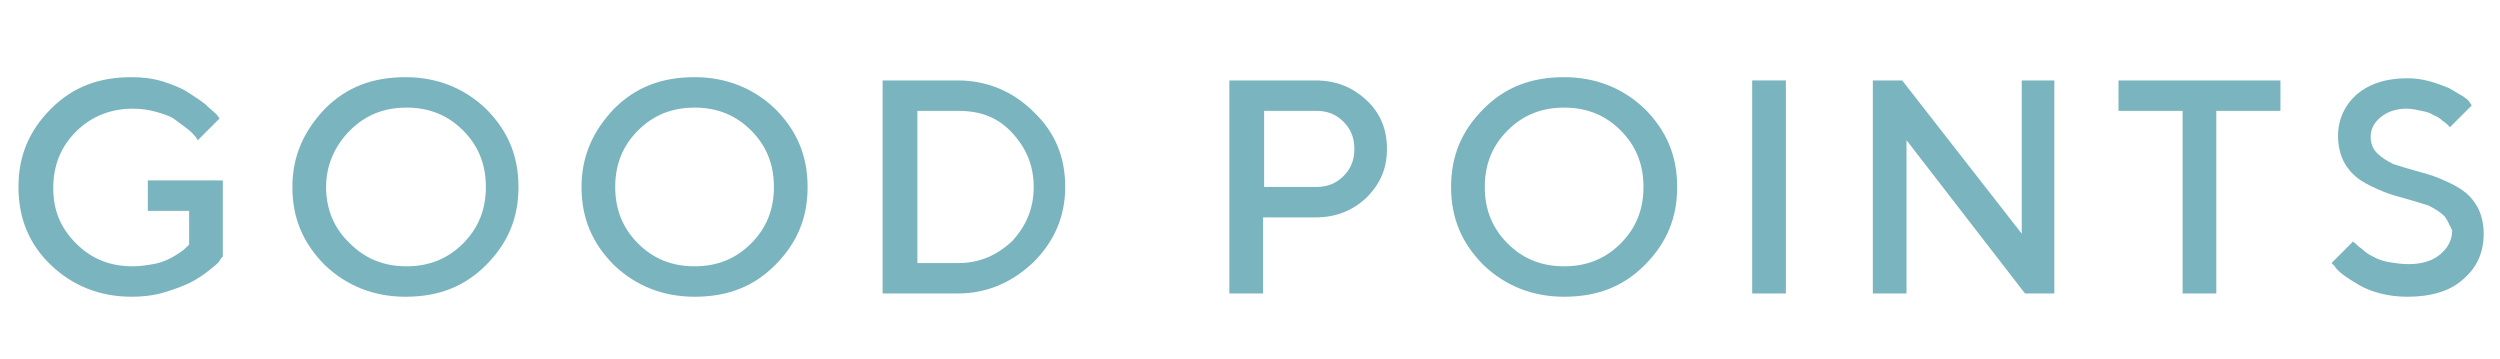
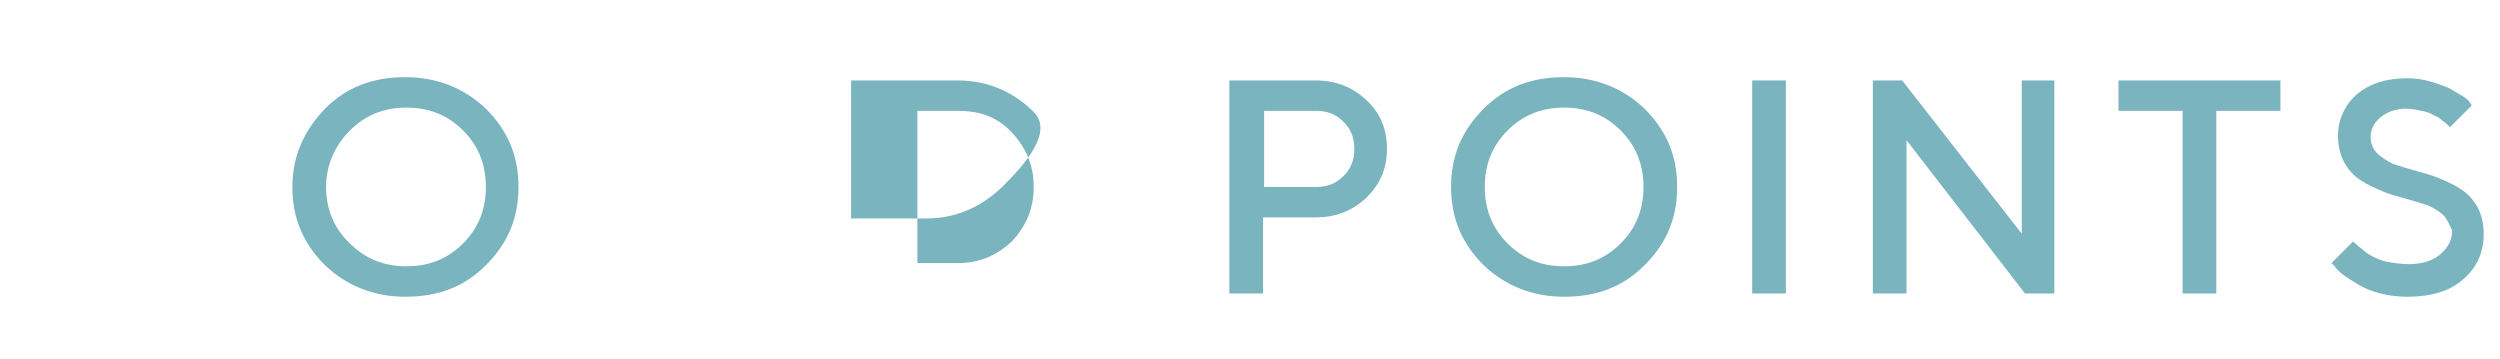
<svg xmlns="http://www.w3.org/2000/svg" version="1.1" id="レイヤー_1" x="0px" y="0px" viewBox="0 0 230 33" style="enable-background:new 0 0 230 33;" xml:space="preserve">
  <style type="text/css">
	.st0{enable-background:new    ;}
	.st1{fill:#7AB4BE;}
</style>
  <g class="st0">
-     <path class="st1" d="M20.5,16.6v7c-0.1,0.1-0.2,0.2-0.3,0.4s-0.5,0.5-1,0.9s-1.1,0.8-1.7,1.1s-1.4,0.6-2.4,0.9s-2,0.4-3,0.4   c-2.9,0-5.4-1-7.4-2.9s-3-4.3-3-7.2s1-5.2,3-7.2s4.4-2.9,7.4-2.9c1,0,1.9,0.1,2.9,0.4c0.9,0.3,1.7,0.6,2.3,1   c0.6,0.4,1.1,0.7,1.6,1.1c0.4,0.4,0.8,0.7,1,0.9l0.3,0.4l-2,2c-0.1-0.1-0.1-0.2-0.2-0.3c-0.1-0.1-0.3-0.4-0.7-0.7   c-0.4-0.3-0.8-0.6-1.2-0.9c-0.4-0.3-1-0.5-1.7-0.7c-0.7-0.2-1.4-0.3-2.2-0.3c-2,0-3.8,0.7-5.2,2.1c-1.4,1.4-2.1,3.1-2.1,5.2   S5.6,21,7,22.4s3.1,2.1,5.2,2.1c0.7,0,1.3-0.1,1.9-0.2s1.1-0.3,1.5-0.5c0.4-0.2,0.7-0.4,1-0.6c0.3-0.2,0.5-0.4,0.6-0.5l0.2-0.2   v-3.1h-3.8v-2.8H20.5z" />
    <path class="st1" d="M29.9,10c2-2,4.4-2.9,7.4-2.9c2.9,0,5.4,1,7.4,2.9c2,2,3,4.3,3,7.2s-1,5.2-3,7.2c-2,2-4.4,2.9-7.4,2.9   c-2.9,0-5.4-1-7.4-2.9c-2-2-3-4.3-3-7.2S28,12,29.9,10z M32.2,22.4c1.4,1.4,3.1,2.1,5.2,2.1s3.8-0.7,5.2-2.1s2.1-3.1,2.1-5.2   s-0.7-3.8-2.1-5.2s-3.1-2.1-5.2-2.1s-3.8,0.7-5.2,2.1S30,15.2,30,17.2S30.7,21,32.2,22.4z" />
-     <path class="st1" d="M56.5,10c2-2,4.4-2.9,7.4-2.9c2.9,0,5.4,1,7.4,2.9c2,2,3,4.3,3,7.2s-1,5.2-3,7.2c-2,2-4.4,2.9-7.4,2.9   c-2.9,0-5.4-1-7.4-2.9c-2-2-3-4.3-3-7.2S54.6,12,56.5,10z M58.7,22.4c1.4,1.4,3.1,2.1,5.2,2.1s3.8-0.7,5.2-2.1s2.1-3.1,2.1-5.2   s-0.7-3.8-2.1-5.2S66,9.9,63.9,9.9s-3.8,0.7-5.2,2.1s-2.1,3.1-2.1,5.2S57.3,21,58.7,22.4z" />
-     <path class="st1" d="M88.1,7.4c2.7,0,5.1,1,7,2.9c2,1.9,2.9,4.2,2.9,6.9s-1,5-2.9,6.9c-2,1.9-4.3,2.9-7,2.9h-6.9V7.4H88.1z    M84.4,10.2v14h3.8c1.9,0,3.5-0.7,4.9-2c1.3-1.4,2-3,2-5s-0.7-3.6-2-5c-1.3-1.4-2.9-2-4.9-2H84.4z" />
+     <path class="st1" d="M88.1,7.4c2.7,0,5.1,1,7,2.9s-1,5-2.9,6.9c-2,1.9-4.3,2.9-7,2.9h-6.9V7.4H88.1z    M84.4,10.2v14h3.8c1.9,0,3.5-0.7,4.9-2c1.3-1.4,2-3,2-5s-0.7-3.6-2-5c-1.3-1.4-2.9-2-4.9-2H84.4z" />
    <path class="st1" d="M121,7.4c1.9,0,3.4,0.6,4.7,1.8c1.3,1.2,1.9,2.7,1.9,4.5s-0.6,3.2-1.9,4.5c-1.3,1.2-2.8,1.8-4.7,1.8h-4.8v7   h-3.1V7.4H121z M116.3,10.2v7h4.8c1,0,1.8-0.3,2.5-1s1-1.5,1-2.5s-0.3-1.8-1-2.5s-1.5-1-2.5-1H116.3z" />
    <path class="st1" d="M136.5,10c2-2,4.4-2.9,7.4-2.9c2.9,0,5.4,1,7.4,2.9c2,2,3,4.3,3,7.2s-1,5.2-3,7.2c-2,2-4.4,2.9-7.4,2.9   c-2.9,0-5.4-1-7.4-2.9c-2-2-3-4.3-3-7.2S134.5,12,136.5,10z M138.7,22.4c1.4,1.4,3.1,2.1,5.2,2.1s3.8-0.7,5.2-2.1s2.1-3.1,2.1-5.2   s-0.7-3.8-2.1-5.2s-3.1-2.1-5.2-2.1s-3.8,0.7-5.2,2.1s-2.1,3.1-2.1,5.2S137.3,21,138.7,22.4z" />
    <path class="st1" d="M161.2,7.4h3.1V27h-3.1V7.4z" />
    <path class="st1" d="M189,7.4V27h-2.7l-10.9-14.1V27h-3.1V7.4h2.7L186,21.5V7.4H189z" />
    <path class="st1" d="M209.8,7.4v2.8h-5.9V27h-3.1V10.2h-5.9V7.4H209.8z" />
    <path class="st1" d="M224.9,19.9c-0.4-0.4-0.9-0.7-1.5-1c-0.6-0.2-1.3-0.4-2-0.6s-1.5-0.4-2.2-0.7s-1.4-0.6-2-1   c-0.6-0.4-1.1-0.9-1.5-1.6s-0.6-1.6-0.6-2.5c0-1.5,0.6-2.8,1.7-3.8c1.2-1,2.7-1.5,4.7-1.5c0.7,0,1.4,0.1,2.1,0.3s1.2,0.4,1.7,0.6   c0.4,0.2,0.8,0.5,1.2,0.7c0.3,0.2,0.6,0.4,0.7,0.6l0.2,0.3l-2,2c0,0-0.1-0.1-0.2-0.2s-0.2-0.2-0.5-0.4c-0.2-0.2-0.5-0.4-0.8-0.5   c-0.3-0.2-0.6-0.3-1.1-0.4s-0.9-0.2-1.4-0.2c-1,0-1.8,0.3-2.4,0.8s-0.9,1.1-0.9,1.8c0,0.6,0.2,1.1,0.6,1.5s0.9,0.7,1.5,1   c0.6,0.2,1.3,0.4,2,0.6s1.5,0.4,2.2,0.7s1.4,0.6,2,1c0.6,0.4,1.1,0.9,1.5,1.6s0.6,1.6,0.6,2.5c0,1.7-0.6,3.1-1.9,4.2   c-1.2,1.1-3,1.6-5.1,1.6c-0.9,0-1.7-0.1-2.5-0.3s-1.5-0.5-2-0.8s-1-0.6-1.4-0.9s-0.7-0.6-0.8-0.8l-0.3-0.3l2-2   c0,0.1,0.1,0.1,0.2,0.2c0.1,0.1,0.3,0.3,0.6,0.5c0.3,0.3,0.6,0.5,1,0.7s0.8,0.4,1.4,0.5s1.2,0.2,1.9,0.2c1.2,0,2.2-0.3,2.9-0.9   c0.7-0.6,1.1-1.3,1.1-2.2C225.4,20.8,225.2,20.3,224.9,19.9z" />
  </g>
</svg>